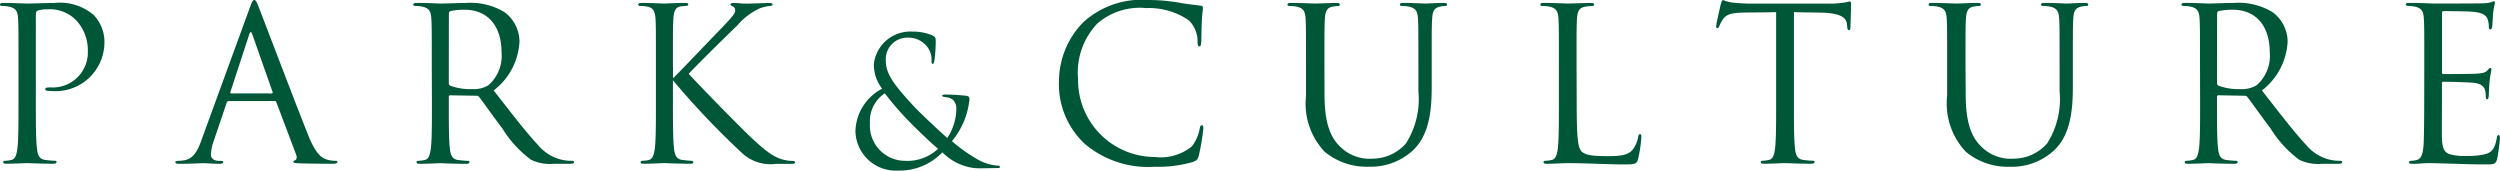
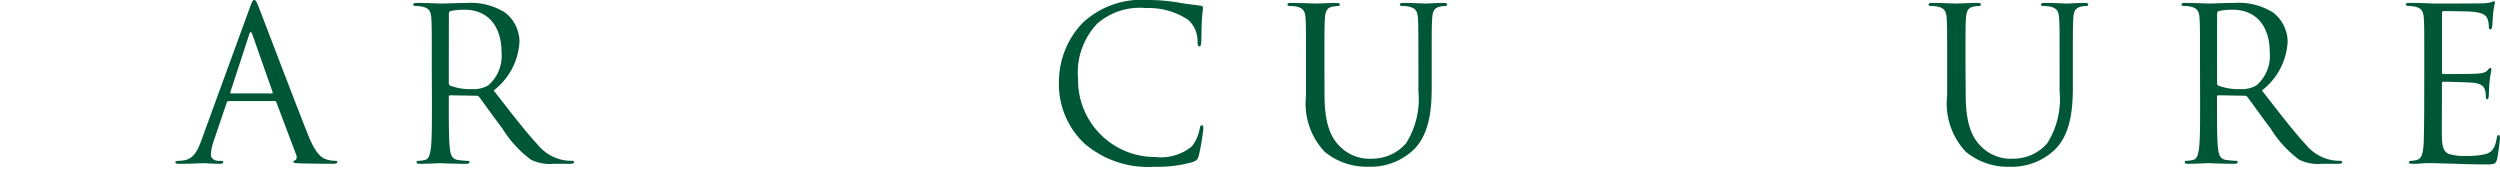
<svg xmlns="http://www.w3.org/2000/svg" width="140.975" height="9.619" viewBox="0 0 140.975 9.619">
  <defs>
    <style>
      .cls-1 {
        fill: #005737;
      }
    </style>
  </defs>
  <g id="レイヤー_2" data-name="レイヤー 2">
    <g id="レイヤー_1-2" data-name="レイヤー 1">
      <g>
-         <path class="cls-1" d="M1.043,3.646c0-1.871,0-2.207-.024-2.59C1,.647.9.456.5.372A2.241,2.241,0,0,0,.1.336C.048.336,0,.312,0,.264c0-.072.06-.1.191-.1C.731.168,1.451.2,1.547.2,1.811.2,2.506.168,3.058.168A2.924,2.924,0,0,1,5.289.852a2.187,2.187,0,0,1,.6,1.571A2.756,2.756,0,0,1,2.938,5.134a1.618,1.618,0,0,1-.251-.013c-.061,0-.133-.023-.133-.084,0-.1.072-.107.324-.107A1.977,1.977,0,0,0,4.953,2.879a2.473,2.473,0,0,0-.672-1.751,2.081,2.081,0,0,0-1.643-.6A1.479,1.479,0,0,0,2.122.6c-.071.024-.1.108-.1.228V5.757c0,1.151,0,2.1.061,2.6.035.348.107.613.467.661.168.023.432.047.54.047.072,0,.1.037.1.073,0,.059-.059.095-.191.095-.66,0-1.415-.036-1.476-.036-.036,0-.791.036-1.151.036C.239,9.235.18,9.211.18,9.14c0-.036.023-.073.1-.073A1.941,1.941,0,0,0,.636,9.02c.239-.048.3-.313.347-.661.06-.5.06-1.451.06-2.6Z" />
        <path class="cls-1" d="M12.9,5.7a.128.128,0,0,0-.12.1l-.719,2.123a2.534,2.534,0,0,0-.168.8c0,.239.228.347.432.347h.108c.12,0,.156.024.156.073,0,.071-.108.095-.216.095-.288,0-.767-.036-.9-.036s-.792.036-1.356.036c-.156,0-.228-.024-.228-.095,0-.049.06-.073.168-.073a2.328,2.328,0,0,0,.288-.024c.552-.071.792-.527,1.008-1.127L14.074.468c.144-.4.192-.468.264-.468s.12.061.264.432c.179.456,2.062,5.409,2.794,7.232.432,1.067.78,1.26,1.032,1.331a1.54,1.54,0,0,0,.468.072c.071,0,.131.012.131.073s-.108.095-.24.095c-.18,0-1.056,0-1.883-.024-.227-.012-.36-.012-.36-.084,0-.048.036-.071.084-.084.072-.023.144-.132.072-.323L15.585,5.77a.1.1,0,0,0-.108-.073Zm2.423-.431c.06,0,.06-.037.048-.084l-1.14-3.239c-.059-.179-.12-.179-.179,0L12.994,5.182c-.023.059,0,.084.036.084Z" />
        <path class="cls-1" d="M24.348,3.646c0-1.871,0-2.207-.025-2.59C24.3.647,24.2.456,23.808.372A2.244,2.244,0,0,0,23.4.336c-.047,0-.095-.024-.095-.072,0-.072.059-.1.191-.1.54,0,1.3.036,1.356.036C24.983.2,25.9.168,26.267.168a3.694,3.694,0,0,1,2.2.528,2.1,2.1,0,0,1,.827,1.631A3.7,3.7,0,0,1,27.838,5.1c.983,1.258,1.8,2.326,2.494,3.07a2.478,2.478,0,0,0,1.464.863,2.864,2.864,0,0,0,.468.036c.059,0,.107.037.107.073,0,.071-.071.095-.288.095h-.852a2.456,2.456,0,0,1-1.283-.227,6.291,6.291,0,0,1-1.619-1.764c-.5-.659-1.067-1.463-1.307-1.774a.19.19,0,0,0-.156-.073l-1.474-.024c-.061,0-.084.036-.084.1v.287c0,1.151,0,2.1.059,2.6.036.348.109.613.468.661.168.023.432.047.54.047.071,0,.1.037.1.073,0,.059-.061.095-.193.095-.659,0-1.415-.036-1.474-.036-.013,0-.768.036-1.128.036-.132,0-.192-.024-.192-.095,0-.036.024-.073.1-.073a1.931,1.931,0,0,0,.36-.047c.24-.048.3-.313.348-.661.06-.5.06-1.451.06-2.6Zm.96,1.043a.155.155,0,0,0,.084.145,3.319,3.319,0,0,0,1.258.191,1.561,1.561,0,0,0,.9-.227,2.19,2.19,0,0,0,.731-1.848c0-1.5-.791-2.4-2.074-2.4a3.623,3.623,0,0,0-.8.072.143.143,0,0,0-.095.144Z" />
-         <path class="cls-1" d="M37.955,4.414c.371-.36,2-2.075,2.734-2.831s.768-.863.768-1.007A.248.248,0,0,0,41.3.348c-.084-.036-.109-.06-.109-.108s.073-.072.181-.072c.348,0,.312.036.72.036.371,0,1.079-.036,1.27-.036.168,0,.2.036.2.084s-.023.072-.131.084a2.184,2.184,0,0,0-.612.144,3.727,3.727,0,0,0-1.247.959c-1.056,1.02-2.423,2.375-2.735,2.723.756.827,2.938,3.046,3.5,3.574.983.923,1.4,1.188,1.978,1.3a1.567,1.567,0,0,0,.348.036c.1,0,.168.024.168.084s-.048.084-.18.084h-.888a2.355,2.355,0,0,1-1.882-.576,45.38,45.38,0,0,1-3.934-4.138V5.757c0,1.151,0,2.1.06,2.6.036.348.107.613.467.661.168.023.408.047.48.047.108,0,.144.048.144.084,0,.06-.048.084-.18.084-.659,0-1.415-.036-1.475-.036s-.767.036-1.128.036c-.132,0-.191-.011-.191-.084,0-.036.023-.084.132-.084a1.561,1.561,0,0,0,.311-.036c.24-.048.313-.324.361-.672.059-.5.059-1.451.059-2.6V3.646c0-1.871,0-2.207-.023-2.59-.025-.409-.145-.612-.409-.672a2.04,2.04,0,0,0-.431-.048c-.1,0-.132-.024-.132-.072,0-.072.06-.1.191-.1.4,0,1.2.036,1.26.036s.816-.036,1.175-.036c.132,0,.192.024.192.084s-.024.072-.131.084c-.132.012-.145.012-.264.024-.324.036-.42.276-.444.7-.024.383-.024.719-.024,2.59Z" />
-         <path class="cls-1" d="M48.237,7.41A2.784,2.784,0,0,1,49.746,5a2.2,2.2,0,0,1-.47-1.38,2.066,2.066,0,0,1,2.149-1.839,2.879,2.879,0,0,1,1.12.2c.21.1.22.161.22.3A8.388,8.388,0,0,1,52.7,3.362c-.029.18-.059.241-.109.241s-.061-.041-.061-.191a1.165,1.165,0,0,0-.309-.849,1.321,1.321,0,0,0-1-.44,1.218,1.218,0,0,0-1.27,1.31c0,.779.54,1.428,1.579,2.558.34.37,1.569,1.52,1.889,1.789a3.051,3.051,0,0,0,.51-1.659.681.681,0,0,0-.19-.49.712.712,0,0,0-.41-.15c-.109-.02-.2-.03-.2-.08s.079-.07.159-.07a11.455,11.455,0,0,1,1.2.07c.151.021.181.1.181.2a4.37,4.37,0,0,1-.99,2.358,8.688,8.688,0,0,0,1.379.989,2.652,2.652,0,0,0,1.169.39c.09,0,.161.011.161.07s-.05.07-.14.07c-.58,0-.98.03-1.3,0a3.04,3.04,0,0,1-1.808-.889,3.326,3.326,0,0,1-2.479,1.029A2.279,2.279,0,0,1,48.237,7.41Zm4.658.98c-.56-.47-1.54-1.44-1.8-1.719a16.668,16.668,0,0,1-1.2-1.409,1.868,1.868,0,0,0-.839,1.678,1.989,1.989,0,0,0,1.968,2.129A2.529,2.529,0,0,0,52.9,8.39Z" />
        <path class="cls-1" d="M61.166,8.107a4.593,4.593,0,0,1-1.451-3.549,4.787,4.787,0,0,1,1.343-3.275A4.848,4.848,0,0,1,64.716,0a10.179,10.179,0,0,1,1.739.145c.456.084.827.119,1.272.179.084.012.107.06.107.132,0,.1-.035.24-.06.672-.024.4-.024,1.055-.036,1.235s-.036.252-.107.252-.1-.084-.1-.252a1.658,1.658,0,0,0-.5-1.223,3.992,3.992,0,0,0-2.4-.684,3.656,3.656,0,0,0-2.758.876,4.01,4.01,0,0,0-1.08,3.13,4.332,4.332,0,0,0,4.33,4.39,2.764,2.764,0,0,0,2.087-.6,2.281,2.281,0,0,0,.443-1.008c.025-.132.048-.18.12-.18s.084.084.084.18A12.361,12.361,0,0,1,67.6,8.779c-.073.229-.1.252-.313.348a6.933,6.933,0,0,1-2.158.276A5.533,5.533,0,0,1,61.166,8.107Z" />
        <path class="cls-1" d="M74.689,5.325c0,1.728.384,2.471.9,2.963a2.346,2.346,0,0,0,1.811.659,2.516,2.516,0,0,0,1.883-.863,4.655,4.655,0,0,0,.7-2.938v-1.5c0-1.871,0-2.207-.024-2.59-.024-.409-.12-.6-.516-.684a2.236,2.236,0,0,0-.408-.036c-.048,0-.095-.024-.095-.072,0-.072.059-.1.191-.1.54,0,1.2.036,1.271.036s.648-.036,1.008-.036c.132,0,.192.024.192.1,0,.048-.048.072-.1.072a1.784,1.784,0,0,0-.3.036c-.324.072-.42.264-.443.684-.025.383-.025.719-.025,2.59V4.93c0,1.3-.143,2.734-1.1,3.586A3.514,3.514,0,0,1,77.16,9.4a3.688,3.688,0,0,1-2.471-.851A3.969,3.969,0,0,1,73.646,5.4V3.646c0-1.871,0-2.207-.024-2.59-.023-.409-.12-.6-.516-.684A2.225,2.225,0,0,0,72.7.336c-.049,0-.1-.024-.1-.072,0-.072.06-.1.192-.1.539,0,1.271.036,1.379.036S75,.168,75.361.168c.132,0,.192.024.192.1,0,.048-.048.072-.1.072a1.8,1.8,0,0,0-.3.036c-.323.048-.42.264-.443.684-.025.383-.025.719-.025,2.59Z" />
-         <path class="cls-1" d="M88.91,5.781c0,1.763.048,2.531.264,2.746.191.193.5.277,1.439.277.636,0,1.163-.013,1.451-.361a1.664,1.664,0,0,0,.312-.719c.012-.1.036-.156.107-.156s.073.048.073.18a7.635,7.635,0,0,1-.18,1.2c-.084.277-.12.324-.756.324-1.031,0-2.051-.072-3.214-.072-.372,0-.731.036-1.176.036-.131,0-.191-.024-.191-.095,0-.036.023-.073.1-.073a1.931,1.931,0,0,0,.36-.047c.239-.048.3-.313.348-.661.059-.5.059-1.451.059-2.6V3.646c0-1.871,0-2.207-.024-2.59-.024-.409-.119-.6-.516-.684a2.233,2.233,0,0,0-.407-.036c-.048,0-.1-.024-.1-.072,0-.072.06-.1.192-.1.54,0,1.3.036,1.355.036S89.342.168,89.7.168c.132,0,.193.024.193.1,0,.048-.048.072-.1.072a2.843,2.843,0,0,0-.4.036c-.347.06-.443.264-.467.684-.024.383-.024.719-.024,2.59Z" />
-         <path class="cls-1" d="M101.16,5.757c0,1.151,0,2.1.06,2.6.036.348.108.613.468.661.167.023.431.047.54.047.072,0,.095.037.095.073,0,.059-.059.095-.191.095-.66,0-1.415-.036-1.476-.036s-.815.036-1.175.036c-.132,0-.192-.024-.192-.095,0-.036.024-.073.1-.073a1.931,1.931,0,0,0,.36-.047c.239-.048.3-.313.348-.661.059-.5.059-1.451.059-2.6V.684C99.565.7,98.966.7,98.378.708c-.744.012-1.031.1-1.224.384a2.11,2.11,0,0,0-.2.372c-.036.1-.071.119-.12.119s-.059-.035-.059-.107c0-.121.24-1.152.263-1.247.025-.073.072-.229.12-.229a2.273,2.273,0,0,0,.528.145c.348.035.8.059.948.059h4.5a4.917,4.917,0,0,0,.852-.059c.179-.025.288-.061.335-.061s.06.072.06.145c0,.359-.035,1.186-.035,1.319,0,.107-.036.155-.084.155s-.084-.036-.1-.2c0-.048-.012-.084-.012-.132-.036-.359-.324-.636-1.475-.659C102.168.7,101.664.7,101.16.684Z" />
        <path class="cls-1" d="M110.846,5.325c0,1.728.383,2.471.9,2.963a2.347,2.347,0,0,0,1.812.659,2.516,2.516,0,0,0,1.882-.863,4.655,4.655,0,0,0,.7-2.938v-1.5c0-1.871,0-2.207-.024-2.59-.024-.409-.12-.6-.515-.684a2.252,2.252,0,0,0-.408-.036c-.048,0-.1-.024-.1-.072,0-.072.059-.1.191-.1.54,0,1.2.036,1.272.036s.647-.036,1.007-.036c.132,0,.192.024.192.1,0,.048-.048.072-.1.072a1.784,1.784,0,0,0-.3.036c-.324.072-.42.264-.443.684-.024.383-.024.719-.024,2.59V4.93c0,1.3-.144,2.734-1.1,3.586a3.514,3.514,0,0,1-2.471.887,3.684,3.684,0,0,1-2.47-.851A3.965,3.965,0,0,1,109.8,5.4V3.646c0-1.871,0-2.207-.025-2.59-.023-.409-.12-.6-.515-.684a2.244,2.244,0,0,0-.408-.036c-.048,0-.1-.024-.1-.072,0-.072.06-.1.192-.1.539,0,1.272.036,1.379.036s.828-.036,1.188-.036c.131,0,.191.024.191.1,0,.048-.048.072-.1.072a1.8,1.8,0,0,0-.3.036c-.323.048-.419.264-.443.684-.024.383-.024.719-.024,2.59Z" />
        <path class="cls-1" d="M124.058,3.646c0-1.871,0-2.207-.024-2.59-.024-.409-.12-.6-.516-.684a2.244,2.244,0,0,0-.408-.036c-.048,0-.095-.024-.095-.072,0-.072.059-.1.191-.1.54,0,1.3.036,1.356.036.131,0,1.042-.036,1.415-.036A3.694,3.694,0,0,1,128.172.7,2.1,2.1,0,0,1,129,2.327,3.7,3.7,0,0,1,127.548,5.1c.983,1.258,1.8,2.326,2.494,3.07a2.478,2.478,0,0,0,1.464.863,2.864,2.864,0,0,0,.468.036c.059,0,.107.037.107.073,0,.071-.071.095-.288.095h-.851a2.458,2.458,0,0,1-1.284-.227,6.291,6.291,0,0,1-1.619-1.764c-.5-.659-1.067-1.463-1.307-1.774a.19.19,0,0,0-.156-.073L125.1,5.373c-.061,0-.084.036-.084.1v.287c0,1.151,0,2.1.059,2.6.036.348.108.613.468.661.168.023.432.047.54.047.071,0,.1.037.1.073,0,.059-.061.095-.193.095-.659,0-1.415-.036-1.474-.036-.013,0-.768.036-1.128.036-.132,0-.192-.024-.192-.095,0-.036.024-.073.1-.073a1.909,1.909,0,0,0,.359-.047c.241-.048.3-.313.349-.661.06-.5.06-1.451.06-2.6Zm.96,1.043a.155.155,0,0,0,.084.145,3.319,3.319,0,0,0,1.258.191,1.561,1.561,0,0,0,.9-.227,2.19,2.19,0,0,0,.731-1.848c0-1.5-.791-2.4-2.074-2.4a3.623,3.623,0,0,0-.8.072.143.143,0,0,0-.095.144Z" />
        <path class="cls-1" d="M136.705,3.646c0-1.871,0-2.207-.024-2.59-.024-.409-.119-.6-.516-.684a2.808,2.808,0,0,0-.348-.036c-.084-.012-.155-.024-.155-.072,0-.072.06-.1.192-.1.276,0,.6,0,1.355.036.084,0,2.471,0,2.746-.012a1.993,1.993,0,0,0,.552-.072.291.291,0,0,1,.132-.048c.036,0,.048.048.048.108a5.22,5.22,0,0,0-.1.564c-.012.18-.024.407-.048.72-.012.119-.048.2-.1.2-.072,0-.095-.06-.095-.155a1.2,1.2,0,0,0-.061-.4c-.084-.275-.336-.395-.863-.443-.2-.025-1.512-.036-1.644-.036-.048,0-.071.036-.071.12v3.31c0,.084.012.12.071.12.156,0,1.632,0,1.907-.024.325-.024.48-.06.6-.2.061-.072.1-.12.145-.12s.059.024.059.1-.059.275-.1.67c-.036.373-.036.648-.047.816-.013.12-.037.181-.084.181-.073,0-.084-.1-.084-.193a1.124,1.124,0,0,0-.048-.336c-.049-.179-.193-.347-.624-.4-.324-.036-1.512-.06-1.715-.06a.075.075,0,0,0-.084.084V5.757c0,.408-.013,1.8,0,2.051.023.492.1.755.4.876a2.909,2.909,0,0,0,1,.107,4.024,4.024,0,0,0,1.08-.107c.383-.121.515-.372.611-.888.024-.132.048-.18.108-.18s.072.1.072.18a11.731,11.731,0,0,1-.156,1.163c-.084.312-.18.312-.648.312-.887,0-1.283-.024-1.751-.036s-1.031-.036-1.5-.036c-.288,0-.575.048-.888.036-.132,0-.191-.024-.191-.095,0-.036.059-.061.132-.073a1.374,1.374,0,0,0,.275-.036c.252-.059.408-.227.432-1.127.012-.467.024-1.08.024-2.147Z" />
      </g>
    </g>
  </g>
</svg>